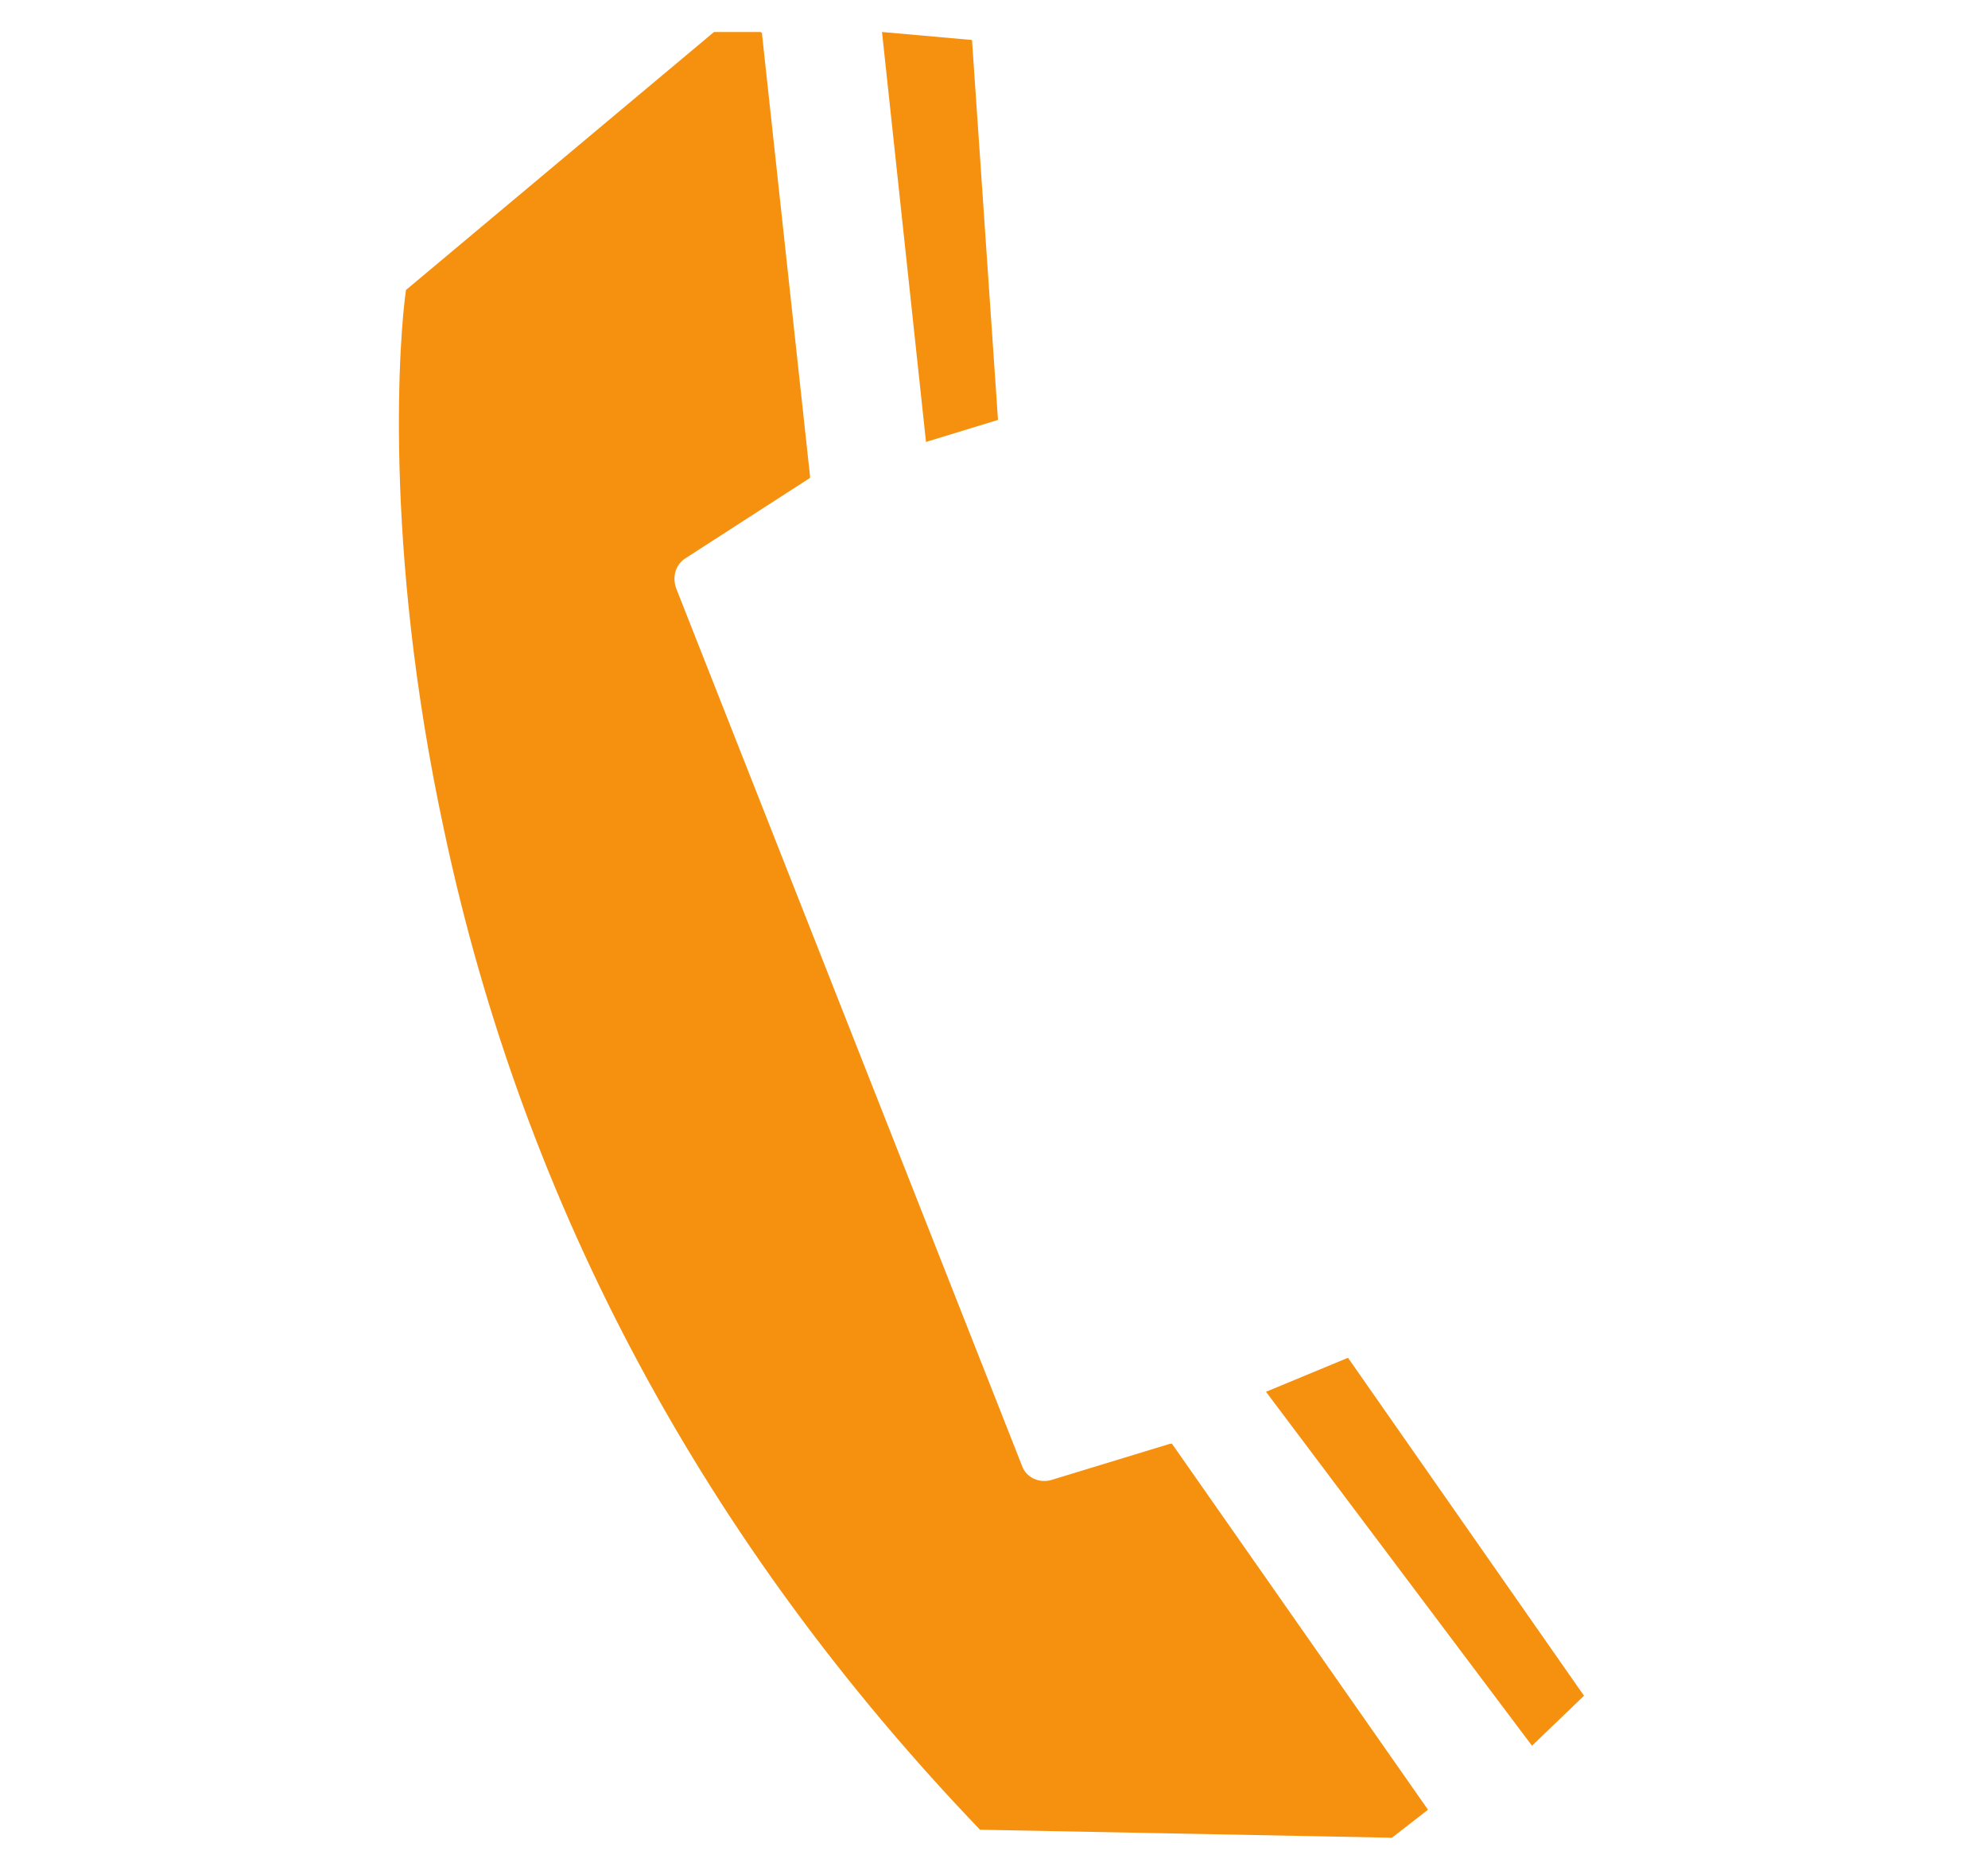
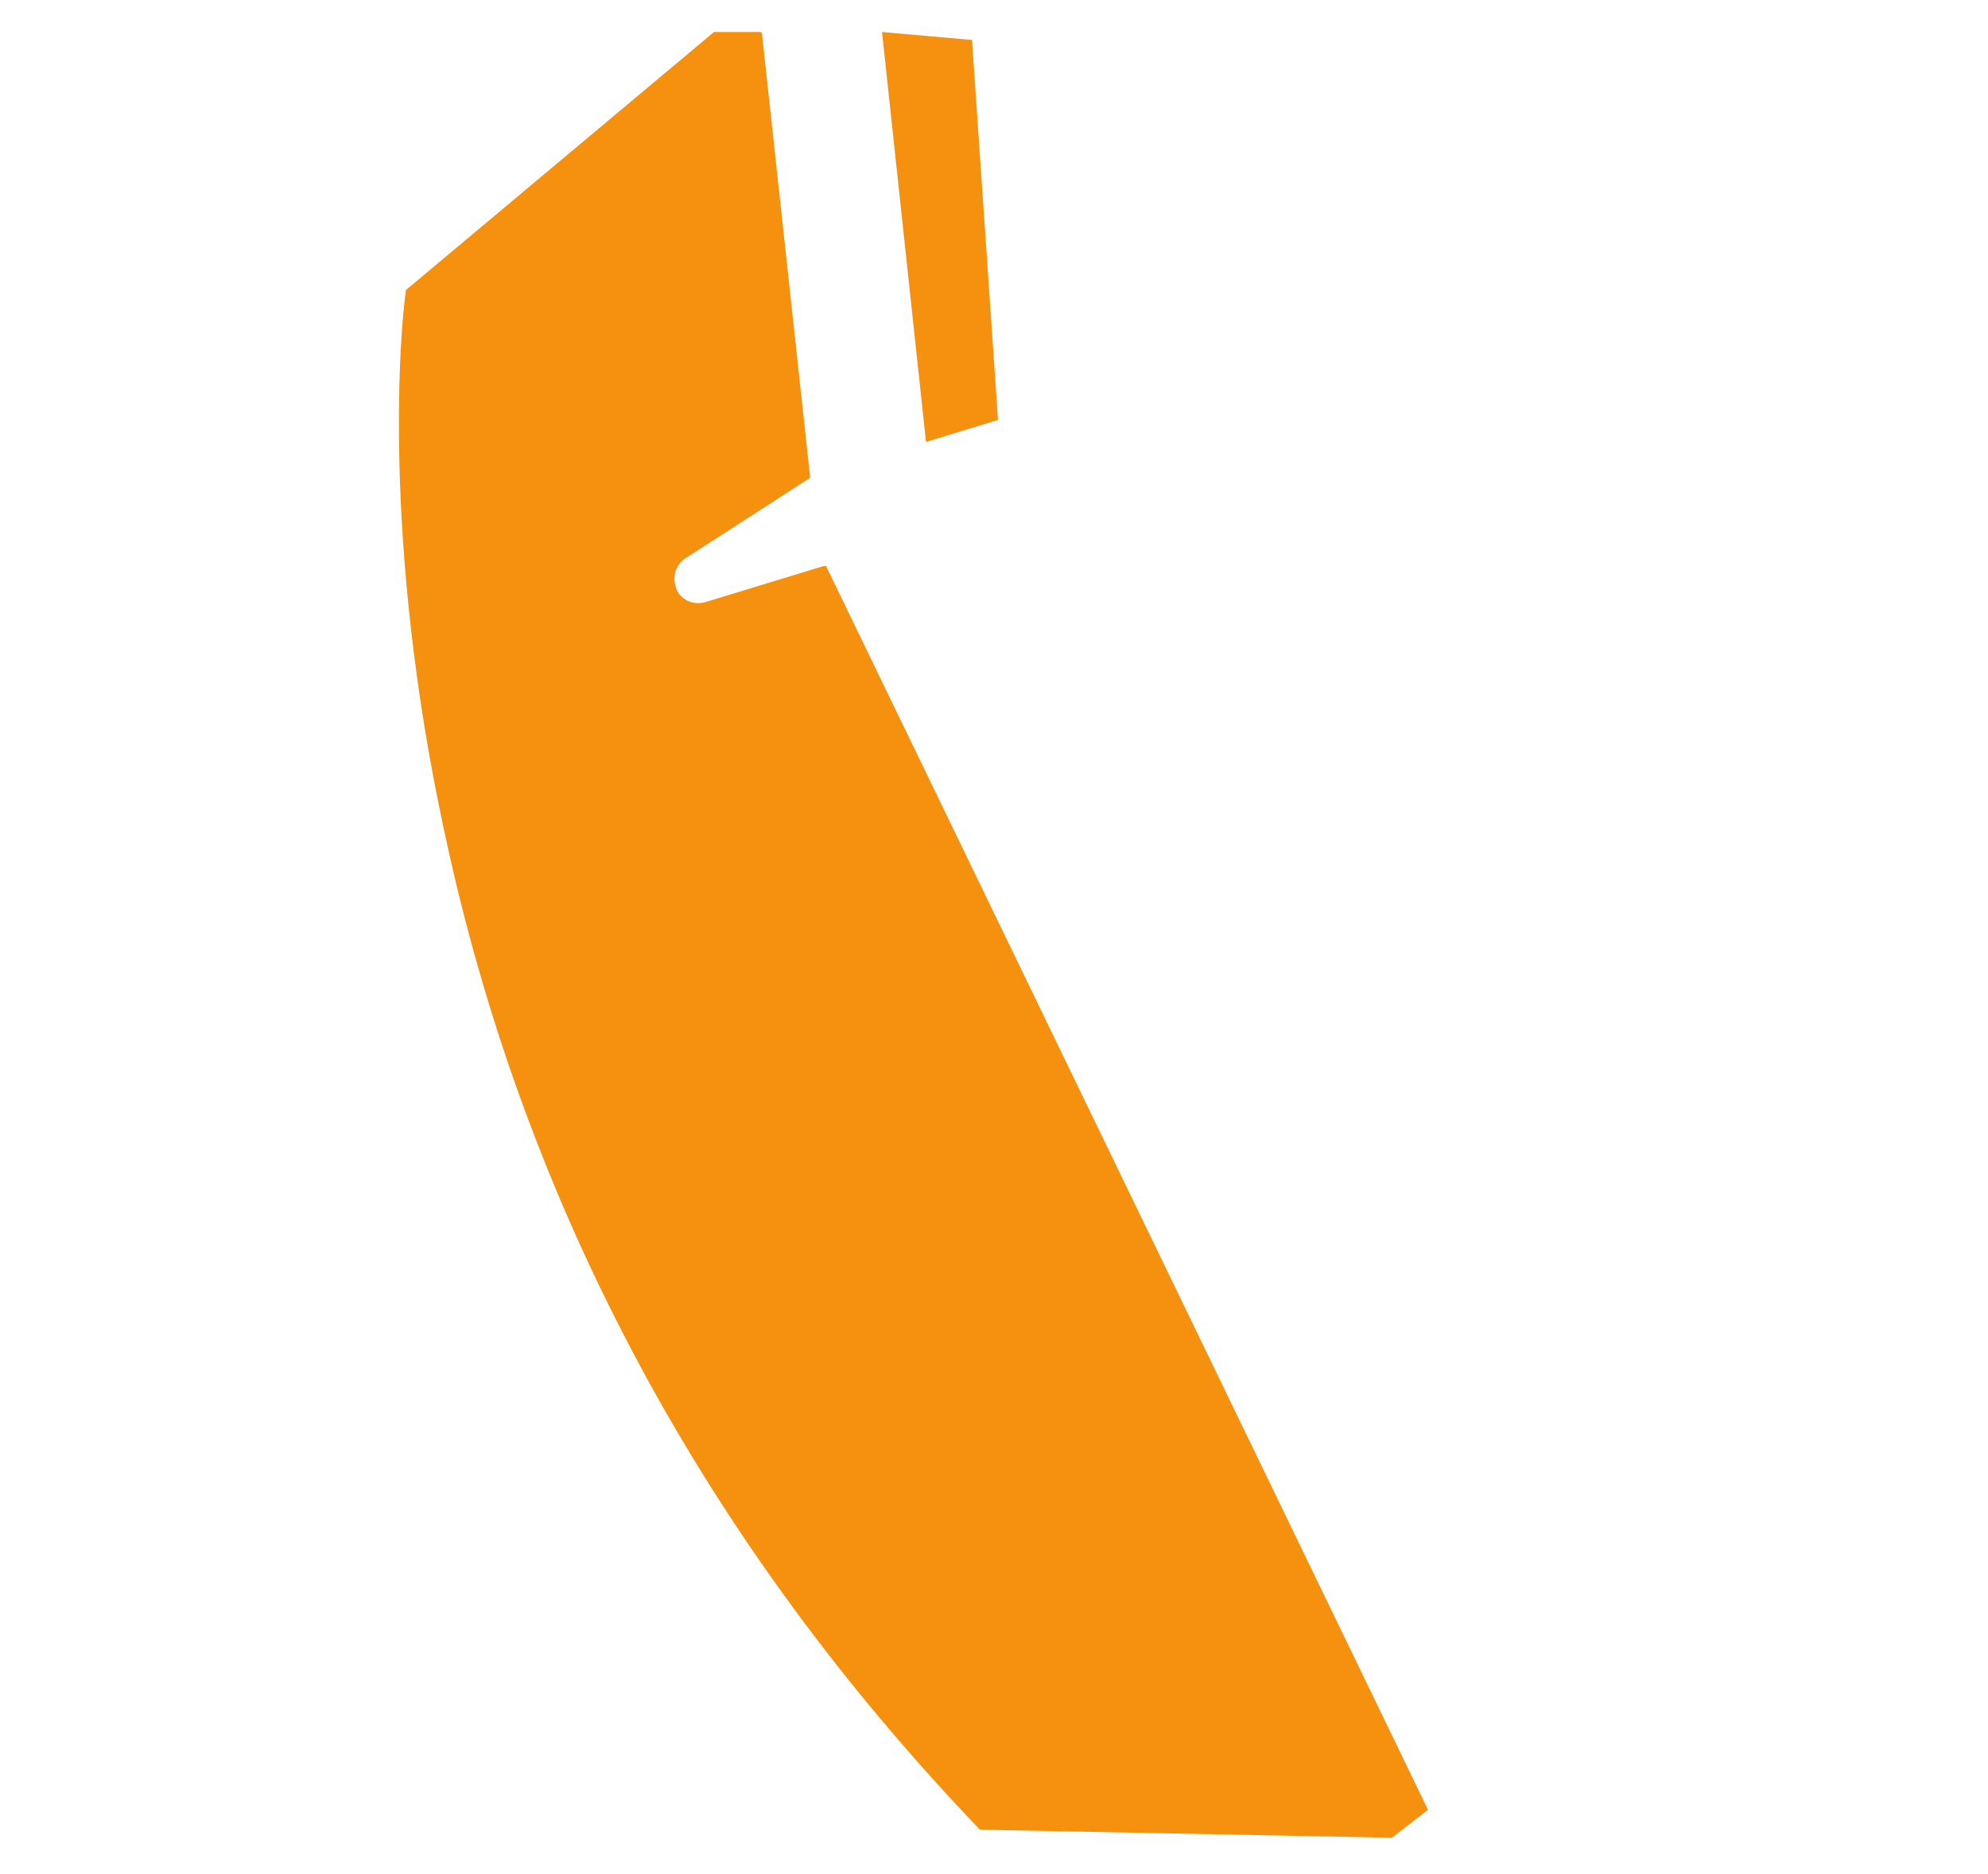
<svg xmlns="http://www.w3.org/2000/svg" version="1.1" id="Layer_1" x="0px" y="0px" viewBox="0 0 99.4 93.7" style="enable-background:new 0 0 99.4 93.7;" xml:space="preserve">
  <style type="text/css">
	.st0{fill:#F69110;}
</style>
  <g>
    <path class="st0" d="M49.9,21C49.9,21.1,49.9,21.1,49.9,21l-3.6,1.1c0,0,0,0,0,0c0,0,0,0,0,0L44.1,1.6c0,0,0,0,0,0c0,0,0,0,0,0   c0,0,0,0,0,0h0l4.5,0.4c0,0,0,0,0,0L49.9,21z" />
-     <path class="st0" d="M79.2,84.8l-2.6,2.5c0,0,0,0,0,0c0,0,0,0,0,0L63.3,69.6h0c0,0,0,0,0,0c0,0,0,0,0,0l4.1-1.7c0,0,0,0,0,0   c0,0,0,0,0,0L79.2,84.8C79.2,84.7,79.2,84.7,79.2,84.8z" />
-     <path class="st0" d="M71.4,90.5l-1.8,1.4c0,0,0,0,0,0L49,91.5c0,0,0,0,0,0c-13.7-14.3-22.8-31.1-26.8-50c-3.1-14.4-2.2-25-1.9-27   c0,0,0,0,0,0L35.7,1.6c0,0,0,0,0,0H38c0,0,0.1,0,0.1,0.1l2.4,22.1c0,0,0,0,0,0.1l-6.2,4c-0.5,0.3-0.7,0.9-0.5,1.5l17.3,43.9   c0.2,0.6,0.9,0.9,1.5,0.7l5.9-1.8c0,0,0,0,0.1,0L71.4,90.5C71.4,90.4,71.4,90.5,71.4,90.5z" />
+     <path class="st0" d="M71.4,90.5l-1.8,1.4c0,0,0,0,0,0L49,91.5c0,0,0,0,0,0c-13.7-14.3-22.8-31.1-26.8-50c-3.1-14.4-2.2-25-1.9-27   c0,0,0,0,0,0L35.7,1.6c0,0,0,0,0,0H38c0,0,0.1,0,0.1,0.1l2.4,22.1c0,0,0,0,0,0.1l-6.2,4c-0.5,0.3-0.7,0.9-0.5,1.5c0.2,0.6,0.9,0.9,1.5,0.7l5.9-1.8c0,0,0,0,0.1,0L71.4,90.5C71.4,90.4,71.4,90.5,71.4,90.5z" />
  </g>
</svg>